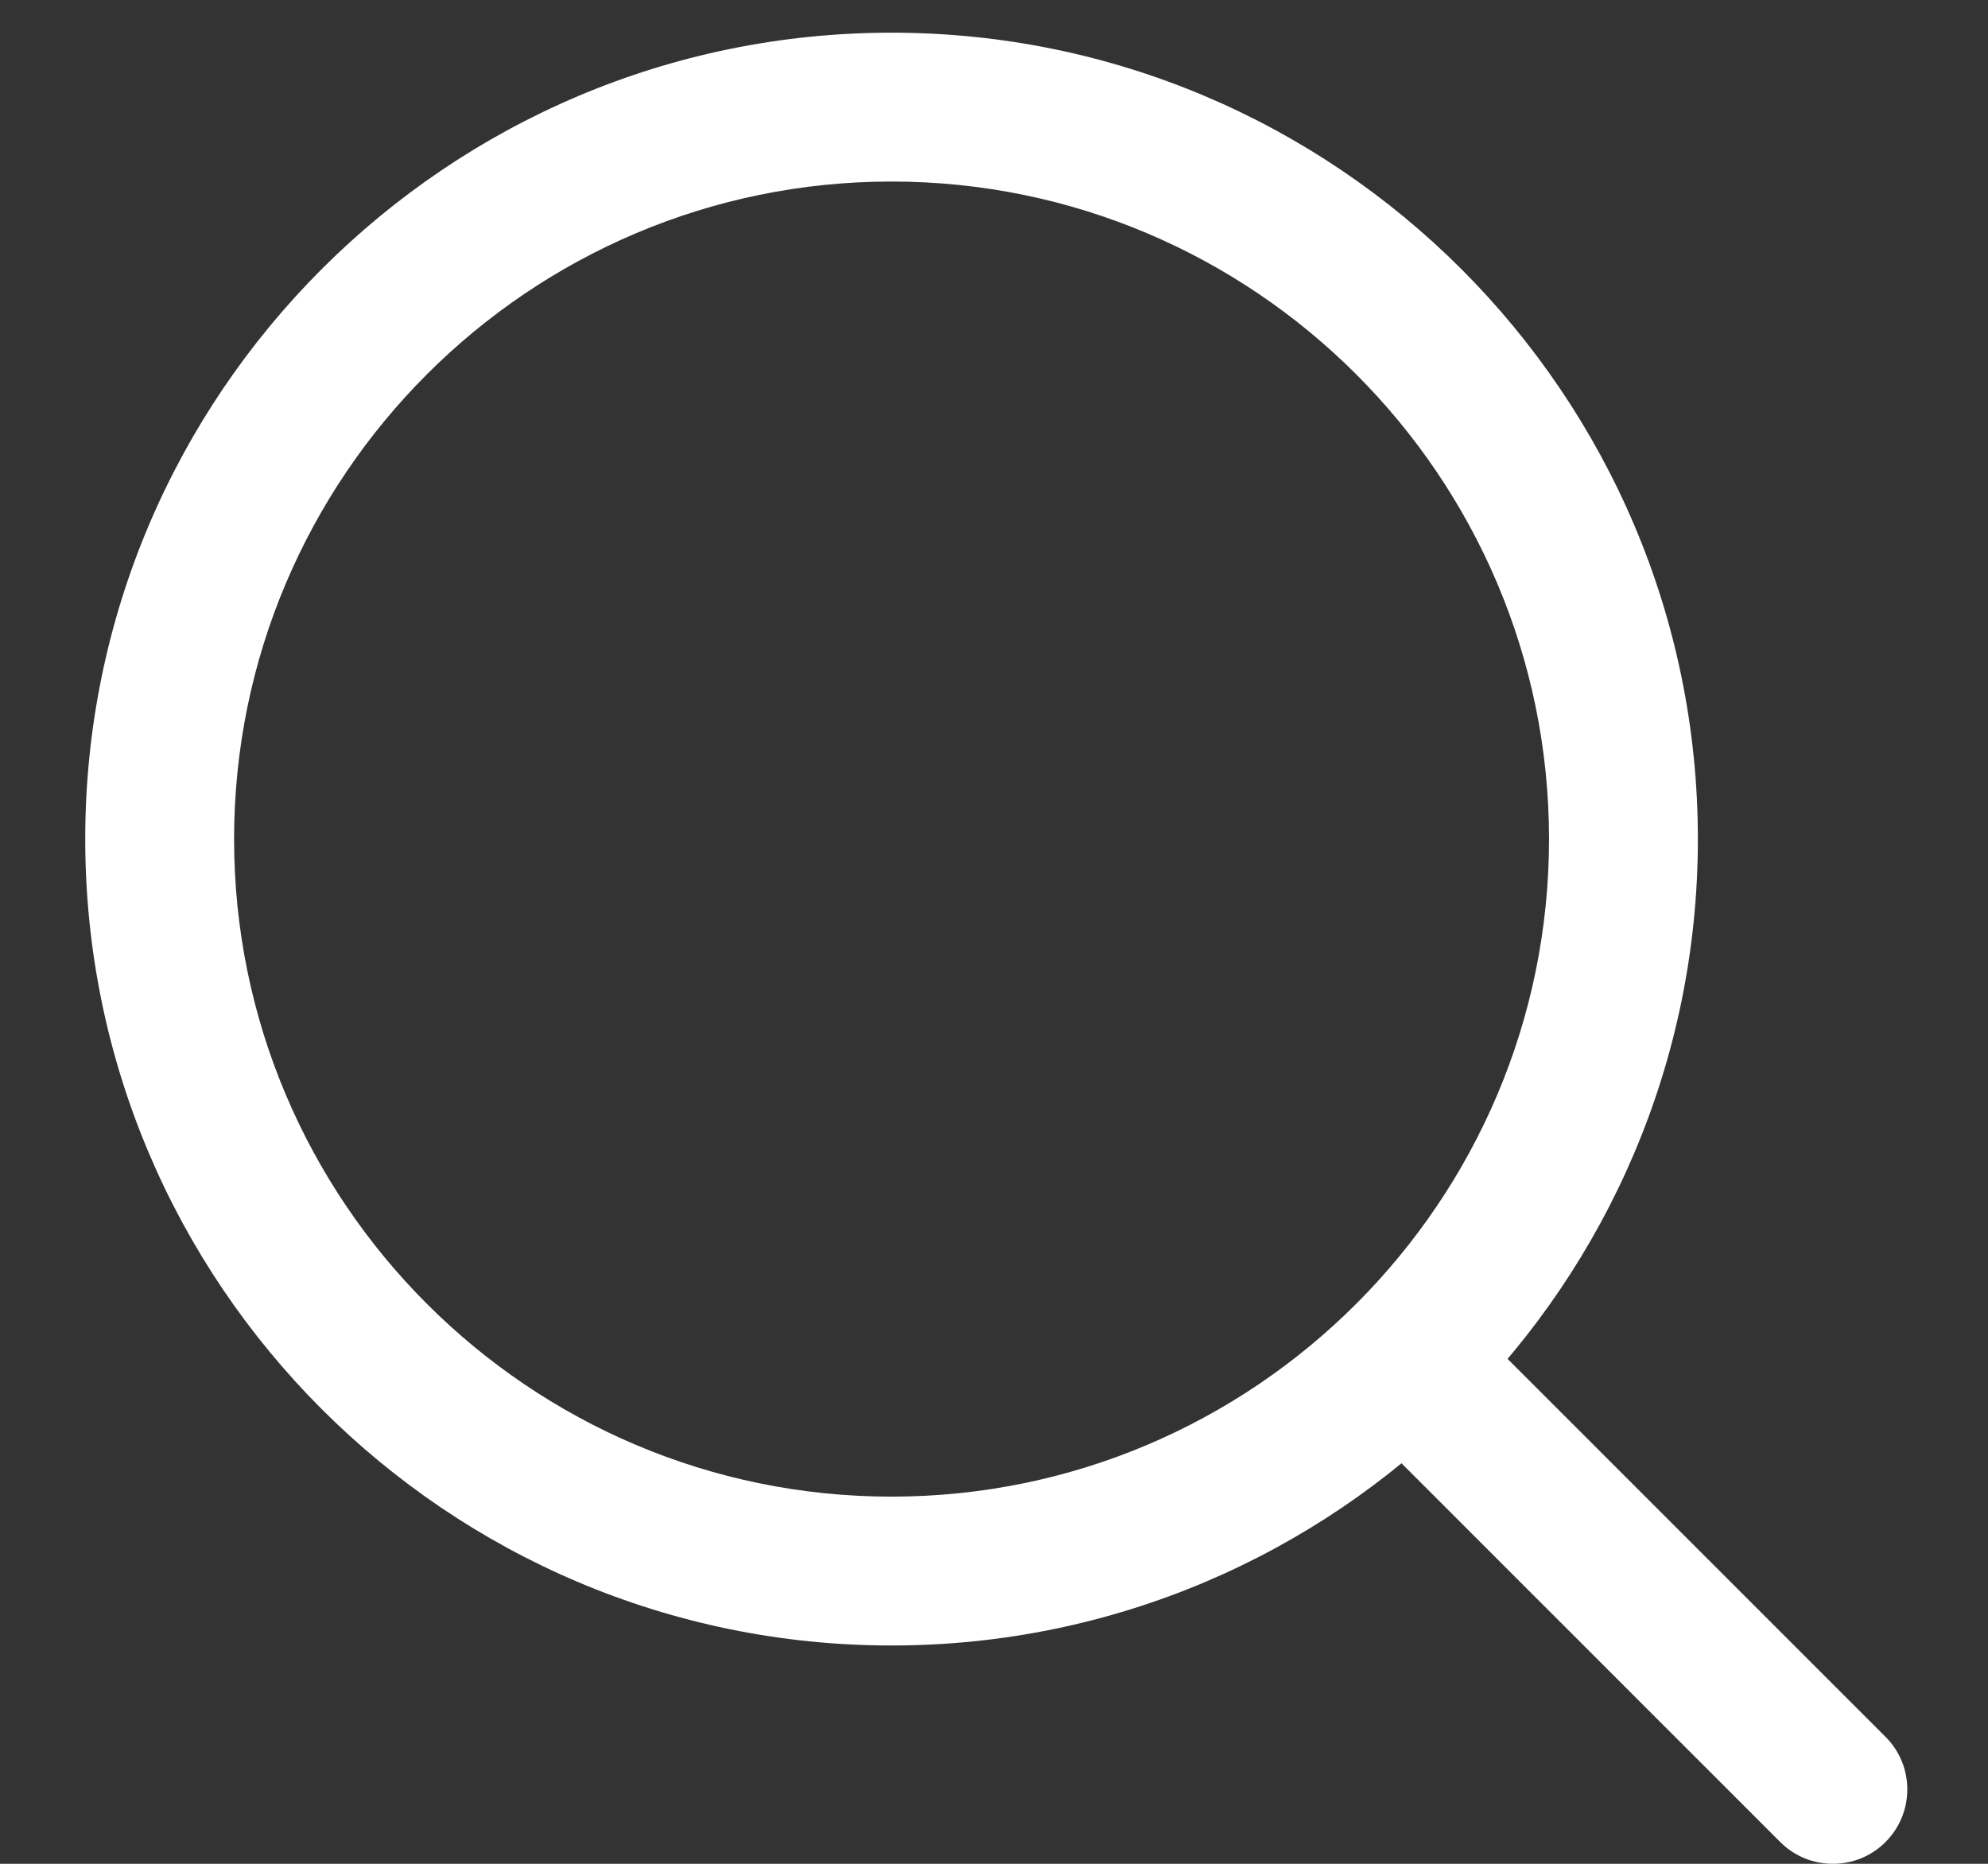
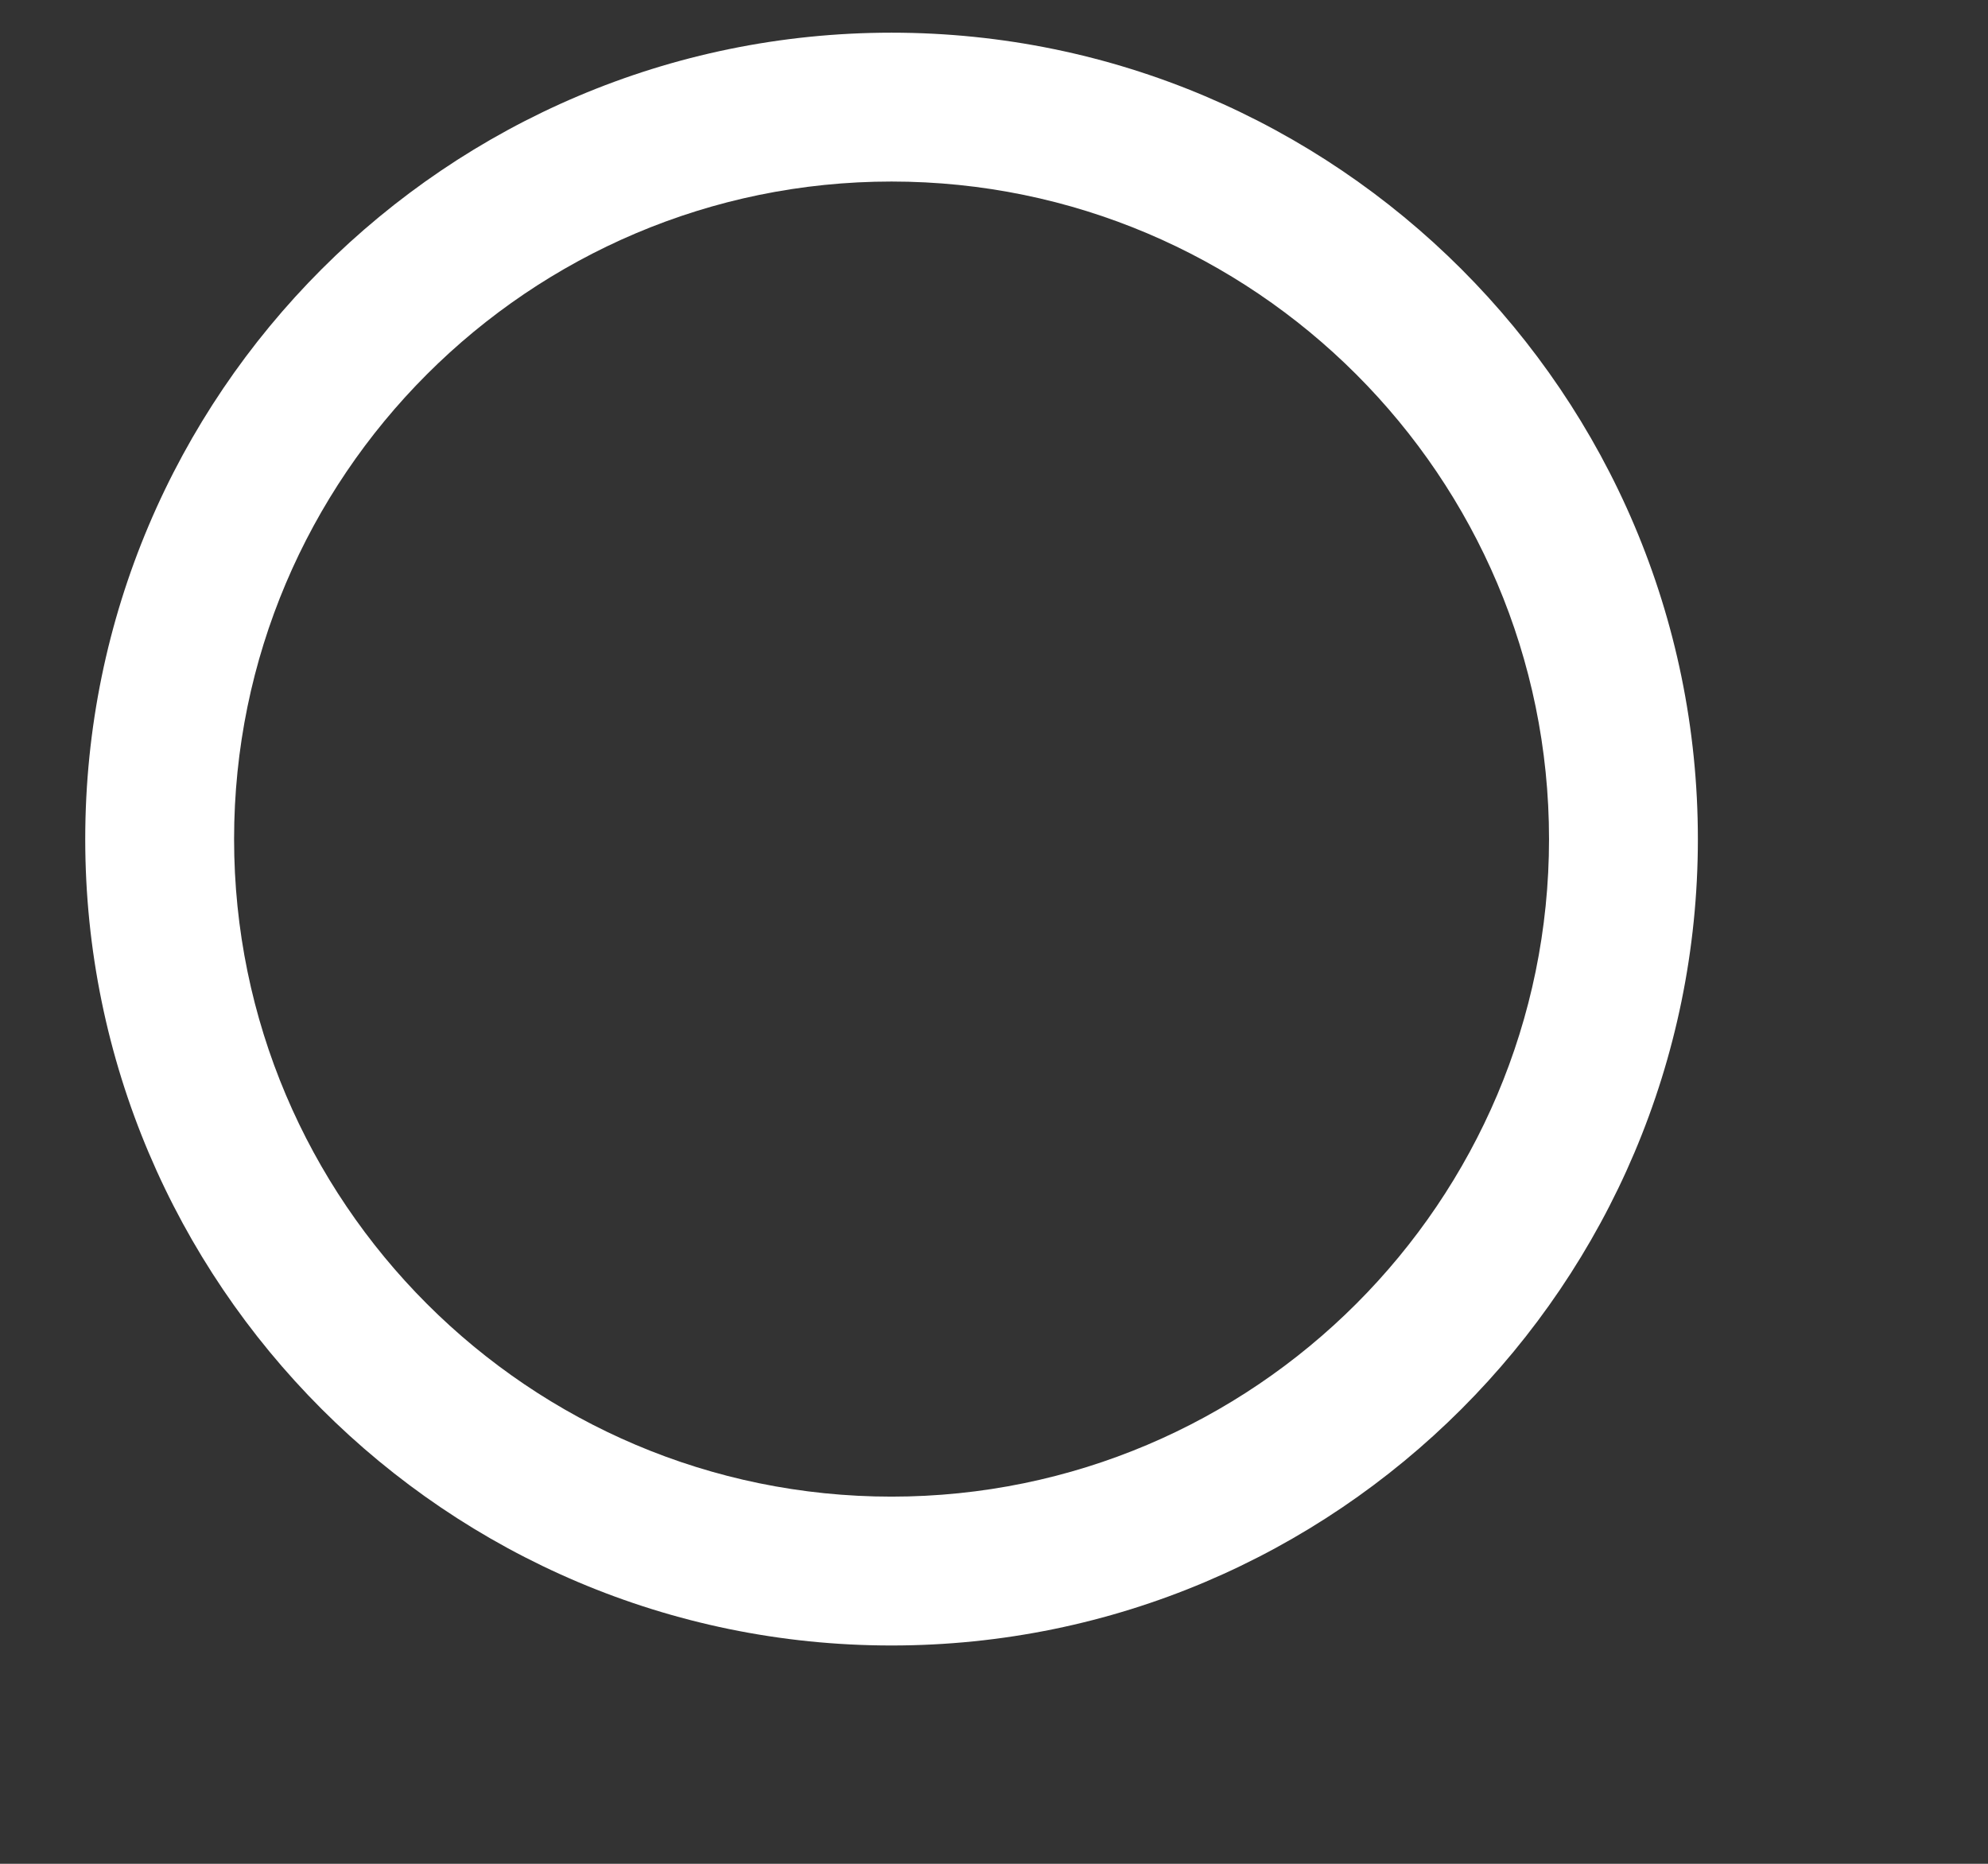
<svg xmlns="http://www.w3.org/2000/svg" width="16" height="15" viewBox="0 0 16 15" fill="none">
  <rect x="0" y="0" width="16" height="15" fill="#333333" stroke="none" />
  <path d="M7.175 0.263C3.597 0.263 0.686 3.175 0.686 6.753C0.686 10.332 3.597 13.243 7.175 13.243C10.754 13.243 13.665 10.332 13.665 6.753C13.665 3.175 10.754 0.263 7.175 0.263ZM7.175 12.045C4.258 12.045 1.884 9.671 1.884 6.753C1.884 3.835 4.258 1.461 7.175 1.461C10.093 1.461 12.467 3.835 12.467 6.753C12.467 9.671 10.093 12.045 7.175 12.045Z" fill="white" />
-   <path d="M15.175 13.978L11.74 10.543C11.506 10.309 11.127 10.309 10.893 10.543C10.659 10.777 10.659 11.156 10.893 11.39L14.328 14.825C14.445 14.942 14.598 15 14.752 15C14.905 15 15.058 14.942 15.175 14.825C15.409 14.591 15.409 14.211 15.175 13.978Z" fill="white" />
</svg>